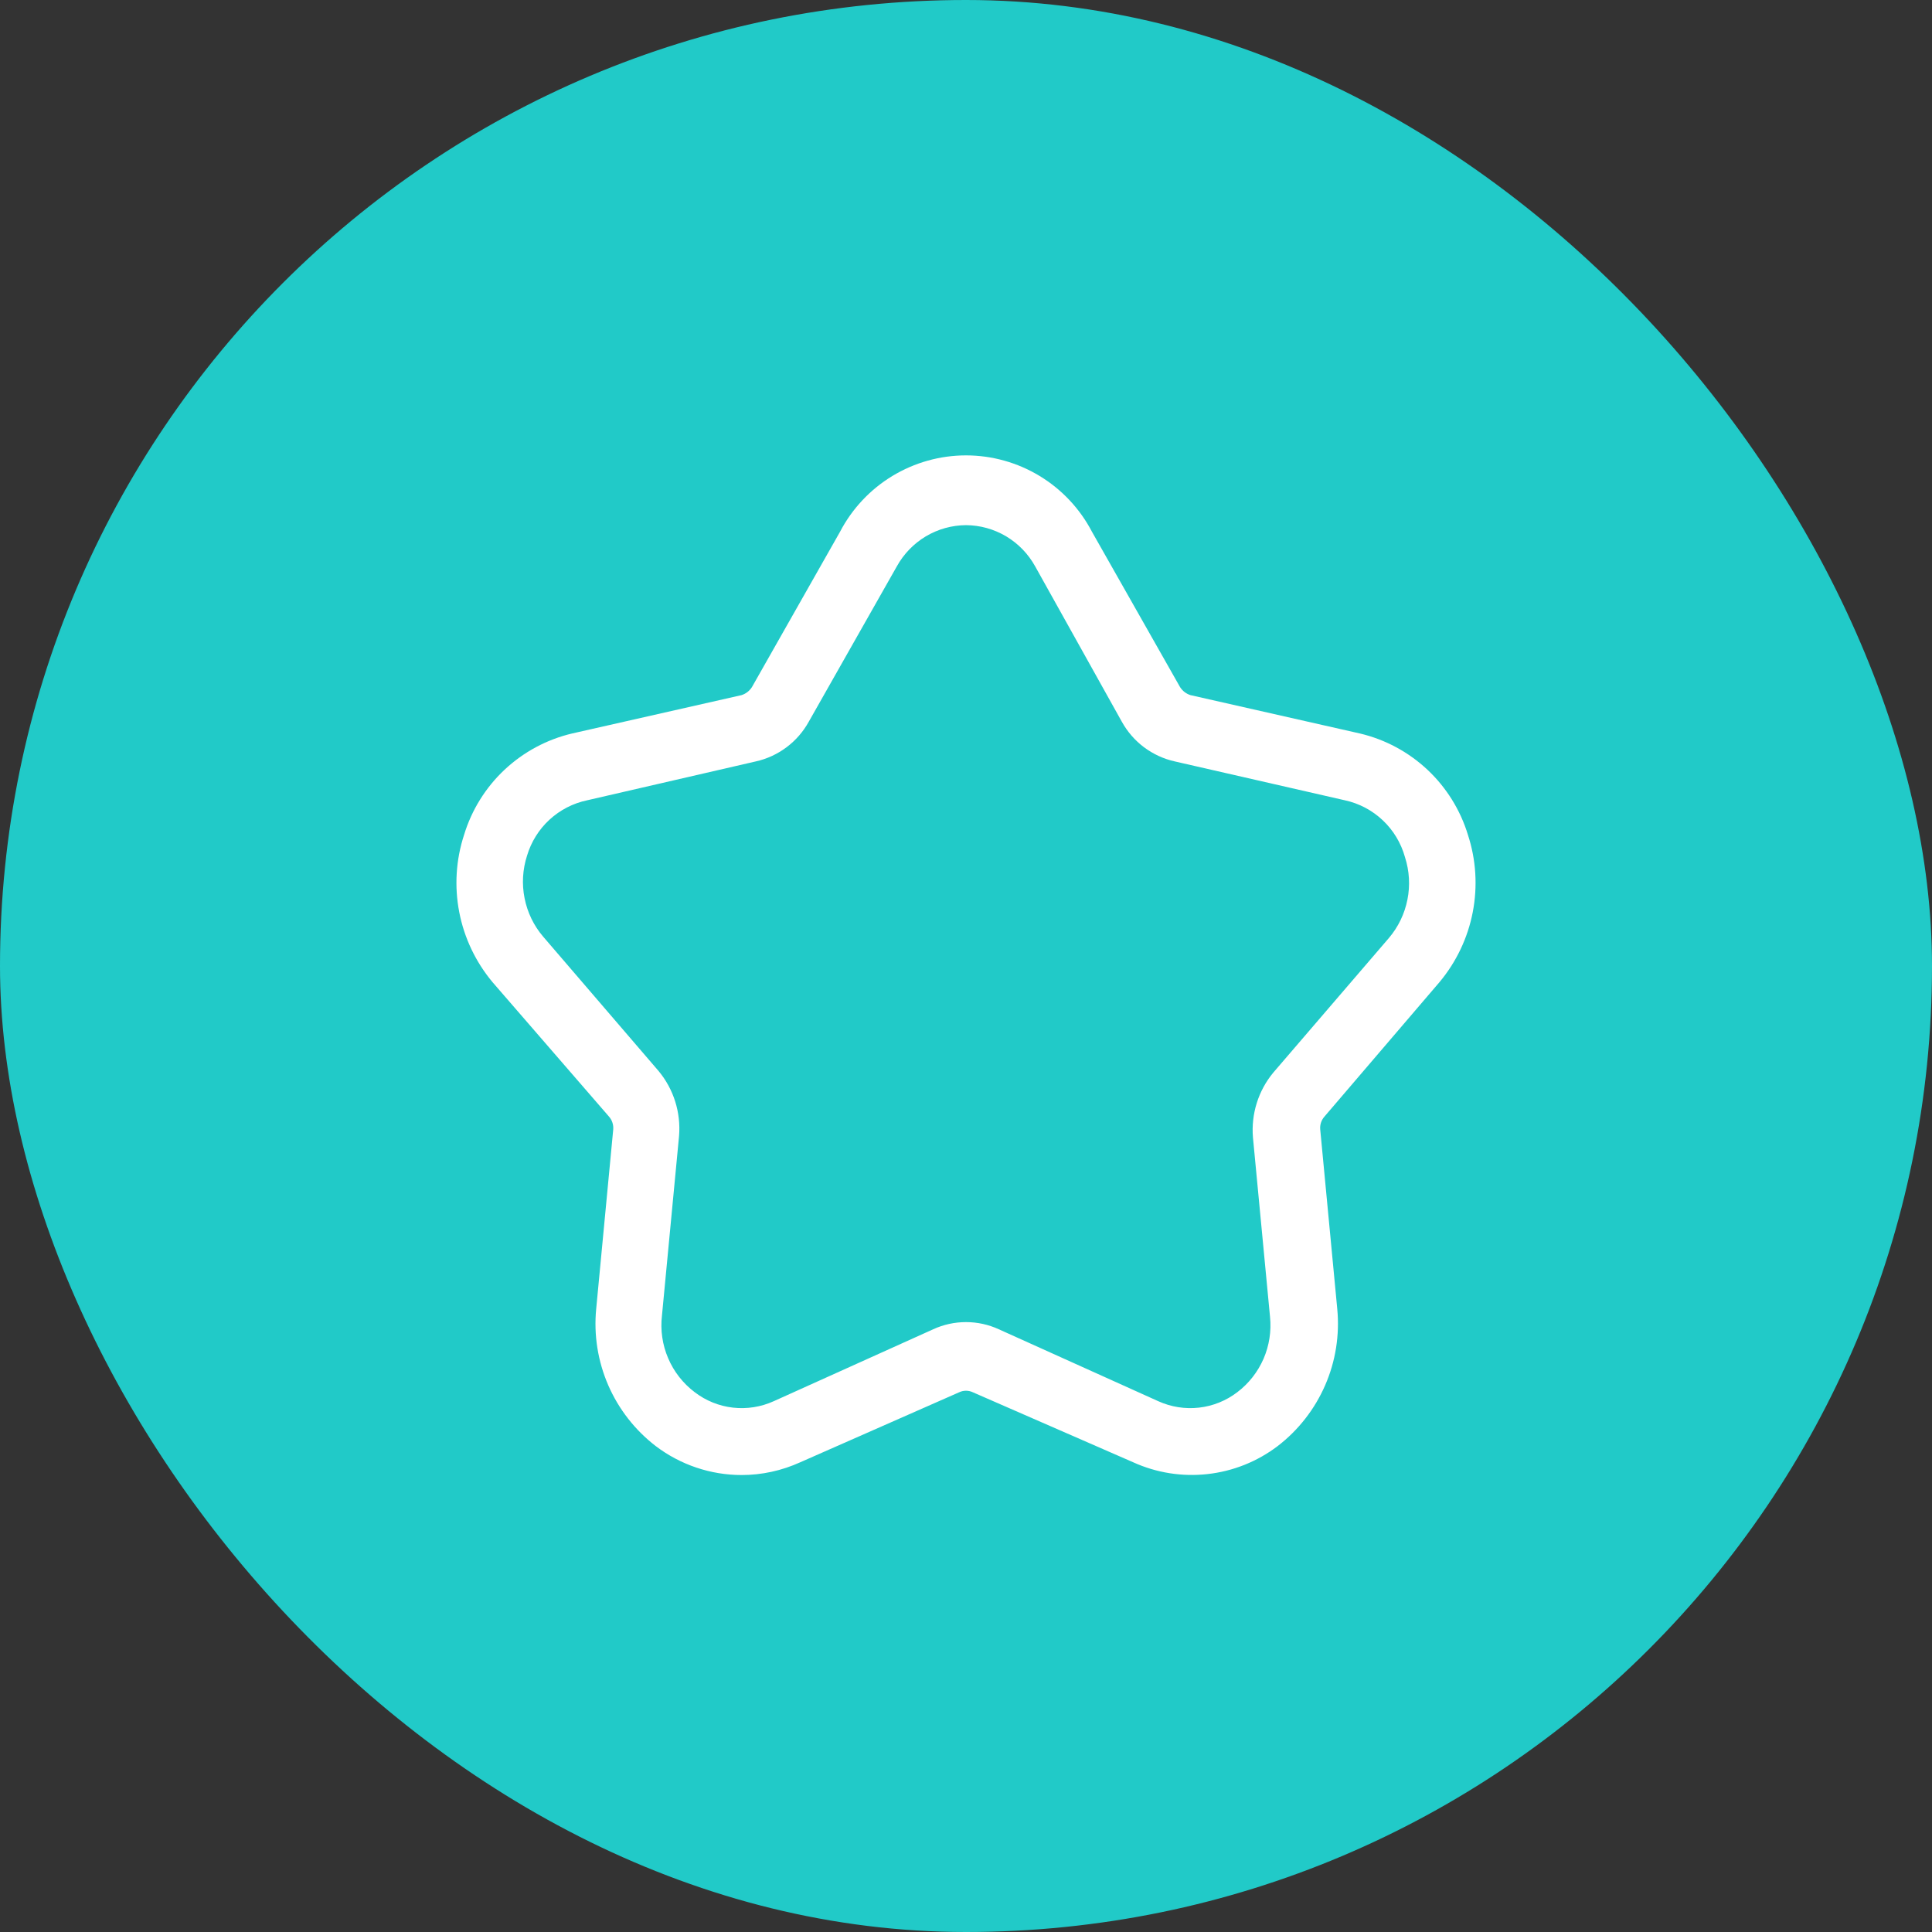
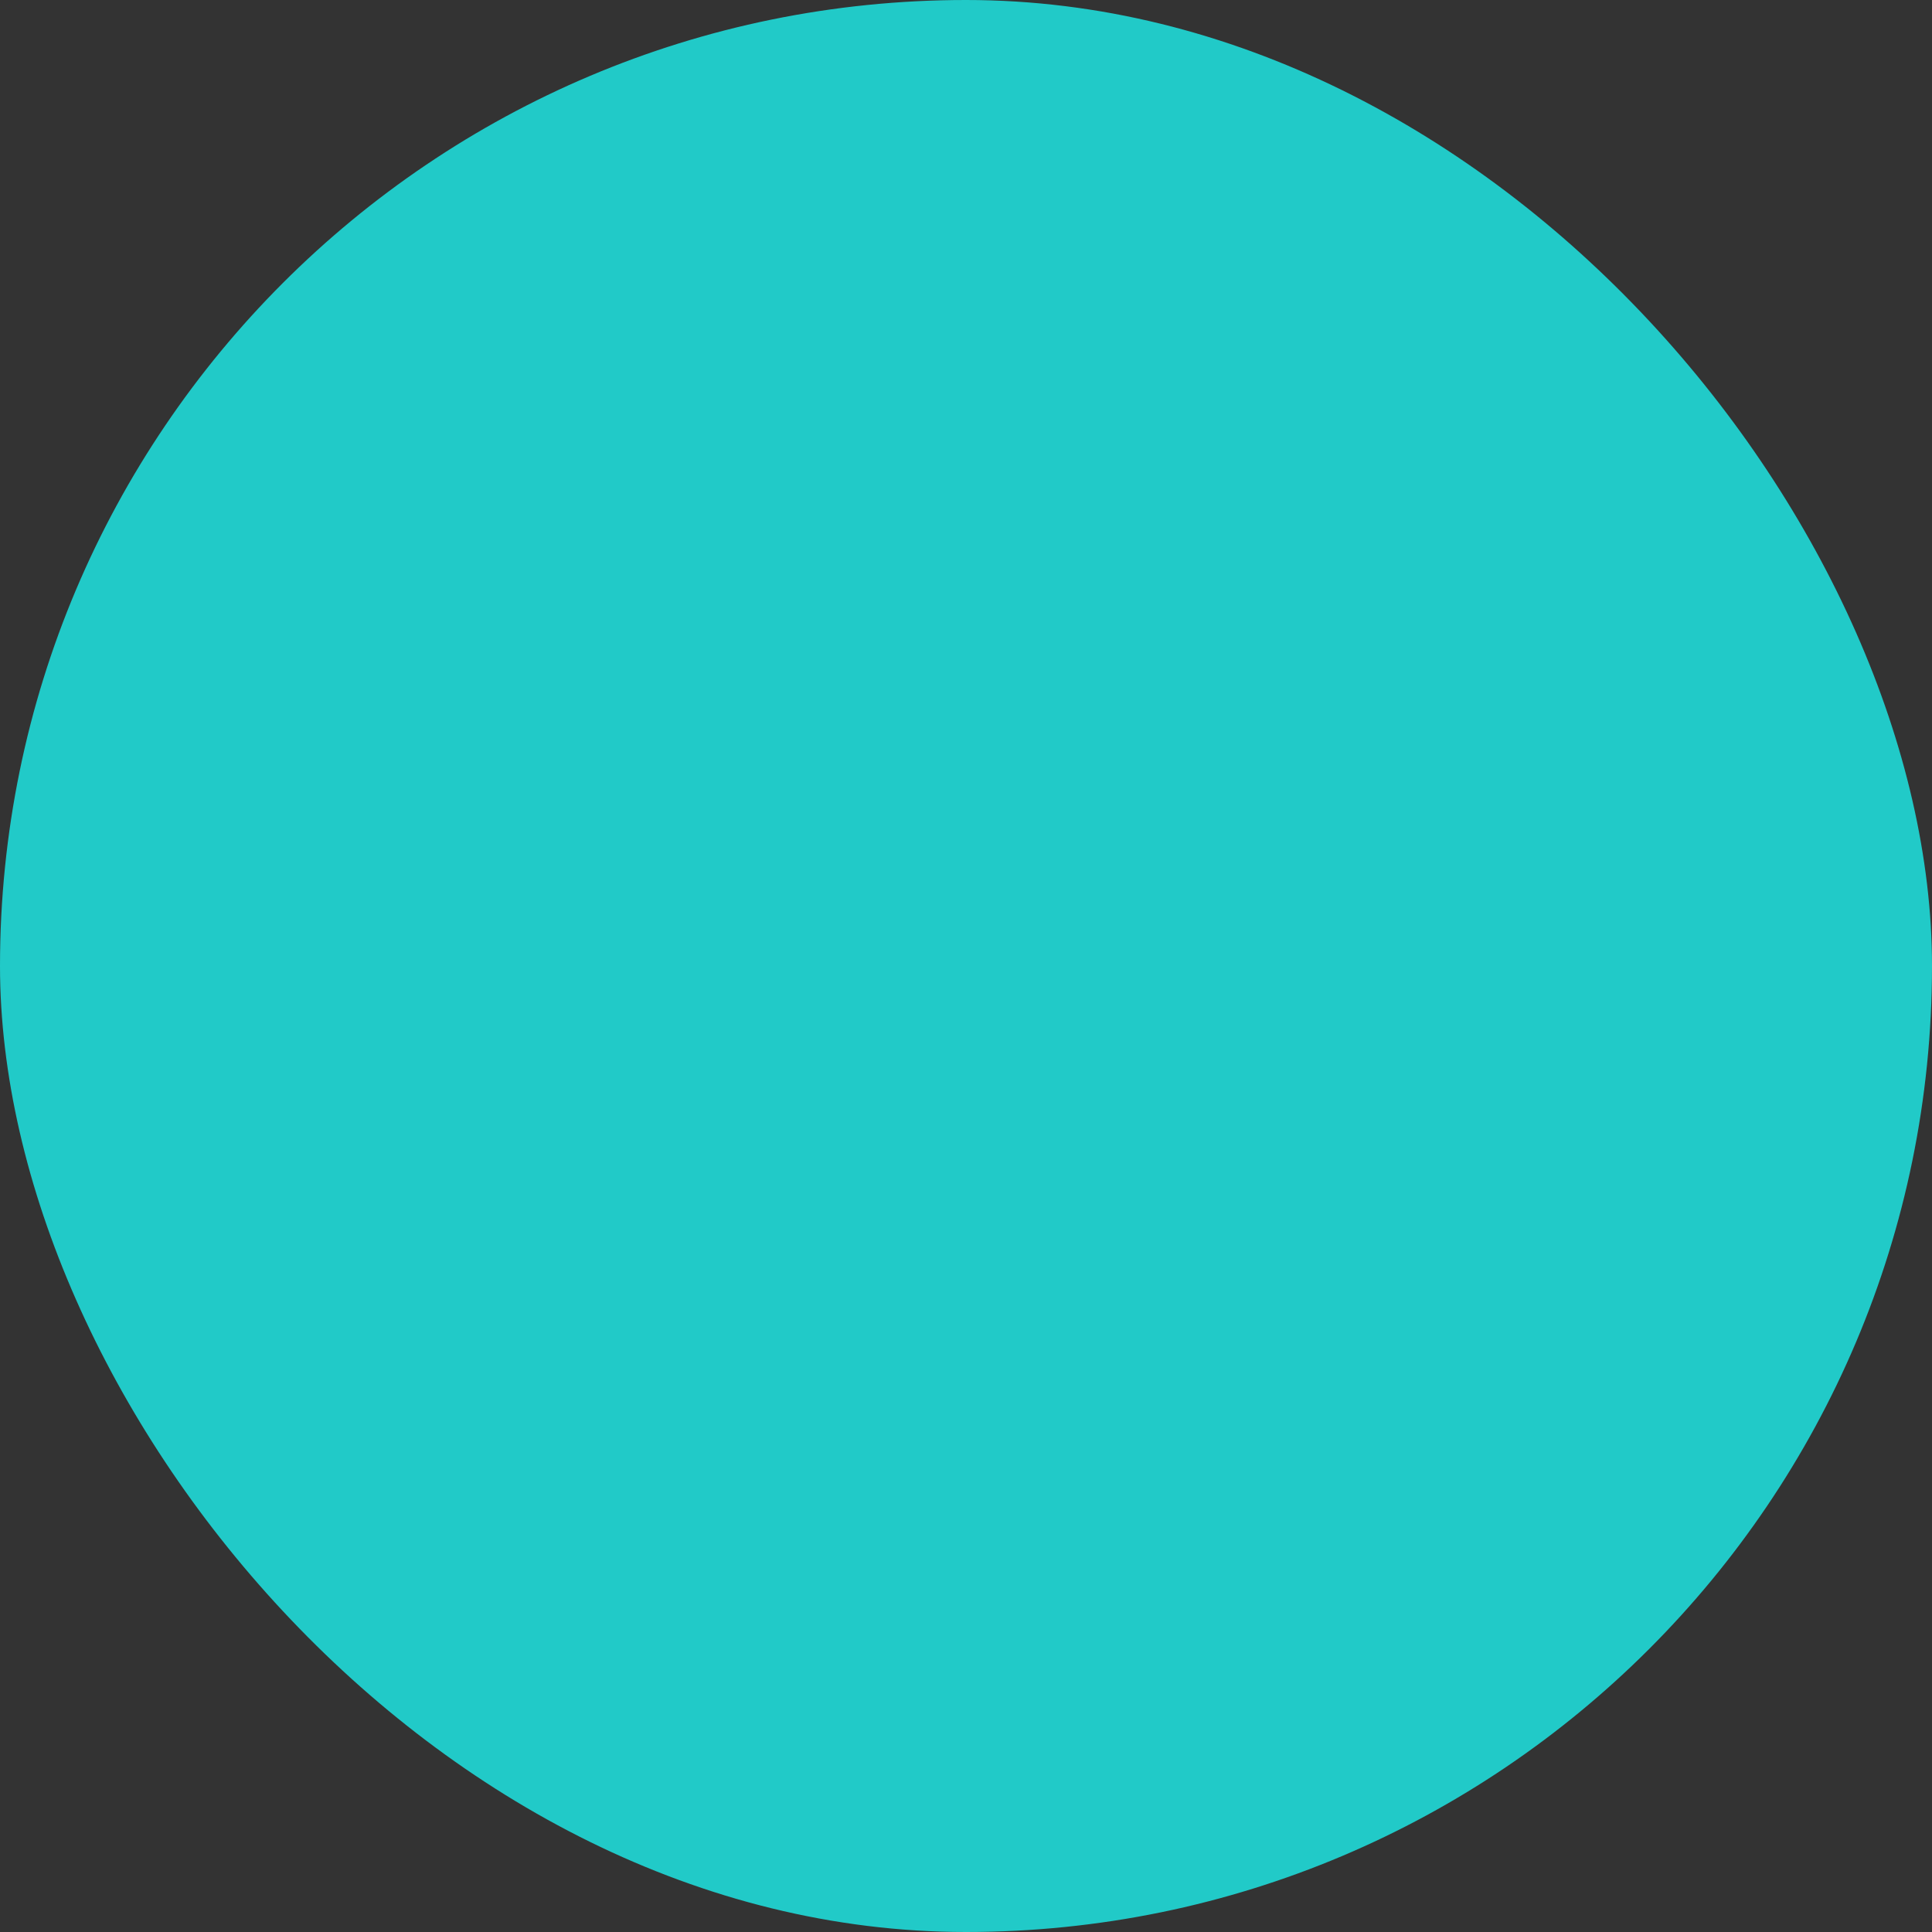
<svg xmlns="http://www.w3.org/2000/svg" width="44" height="44" viewBox="0 0 44 44" fill="none">
  <rect x="0" y="0" width="44" height="44" fill="#333333" stroke="none" />
  <rect width="44" height="44" rx="22" fill="#21CAC8" />
-   <path d="M16.888 33.593C16.183 33.592 15.498 33.361 14.936 32.935C14.463 32.572 14.09 32.094 13.852 31.547C13.615 31 13.52 30.402 13.578 29.808L13.966 25.721C13.97 25.668 13.964 25.615 13.947 25.565C13.931 25.515 13.904 25.469 13.869 25.429L11.216 22.367C10.833 21.908 10.572 21.36 10.459 20.773C10.346 20.187 10.383 19.581 10.569 19.013C10.741 18.447 11.059 17.936 11.49 17.531C11.922 17.126 12.452 16.841 13.027 16.705L16.888 15.831C16.986 15.8 17.07 15.735 17.125 15.648L19.131 12.111C19.405 11.586 19.817 11.147 20.323 10.84C20.828 10.534 21.409 10.371 22 10.371C22.591 10.371 23.172 10.534 23.677 10.84C24.183 11.147 24.595 11.586 24.869 12.111L26.875 15.648C26.93 15.735 27.014 15.8 27.112 15.831L30.973 16.705C31.548 16.841 32.078 17.126 32.51 17.531C32.941 17.936 33.259 18.447 33.431 19.013C33.617 19.581 33.654 20.187 33.541 20.773C33.428 21.36 33.167 21.908 32.784 22.367L30.164 25.429C30.129 25.469 30.102 25.515 30.085 25.565C30.069 25.615 30.062 25.668 30.067 25.721L30.455 29.808C30.512 30.402 30.418 31 30.18 31.547C29.942 32.094 29.569 32.572 29.096 32.935C28.632 33.287 28.081 33.507 27.502 33.571C26.923 33.636 26.337 33.543 25.807 33.302L22.151 31.706C22.104 31.684 22.052 31.673 22 31.673C21.948 31.673 21.896 31.684 21.849 31.706L18.226 33.302C17.806 33.493 17.35 33.593 16.888 33.593V33.593ZM22 11.96C21.678 11.962 21.362 12.05 21.085 12.215C20.809 12.38 20.581 12.616 20.425 12.898L18.42 16.435C18.294 16.663 18.122 16.862 17.913 17.018C17.705 17.174 17.466 17.285 17.212 17.341L13.373 18.226C13.052 18.293 12.755 18.446 12.514 18.668C12.273 18.89 12.097 19.173 12.003 19.487C11.902 19.8 11.882 20.134 11.947 20.457C12.011 20.78 12.156 21.081 12.37 21.331L15.001 24.394C15.343 24.807 15.509 25.337 15.465 25.872L15.076 29.959C15.037 30.29 15.085 30.625 15.216 30.931C15.346 31.238 15.555 31.505 15.821 31.706C16.074 31.9 16.375 32.022 16.693 32.058C17.01 32.094 17.331 32.043 17.622 31.911L21.256 30.272C21.489 30.165 21.743 30.11 22 30.11C22.257 30.11 22.511 30.165 22.744 30.272L26.378 31.911C26.669 32.043 26.99 32.094 27.307 32.058C27.625 32.022 27.926 31.9 28.179 31.706C28.44 31.508 28.645 31.246 28.776 30.946C28.906 30.646 28.957 30.317 28.924 29.991L28.535 25.904C28.491 25.37 28.657 24.839 28.999 24.427L31.63 21.364C31.844 21.113 31.989 20.812 32.053 20.489C32.118 20.167 32.098 19.833 31.997 19.52C31.908 19.2 31.734 18.91 31.492 18.682C31.251 18.454 30.952 18.296 30.628 18.226L26.756 17.341C26.502 17.285 26.263 17.174 26.054 17.018C25.846 16.862 25.674 16.663 25.548 16.435L23.575 12.898C23.419 12.616 23.191 12.38 22.915 12.215C22.638 12.05 22.322 11.962 22 11.96V11.96Z" fill="white" />
</svg>